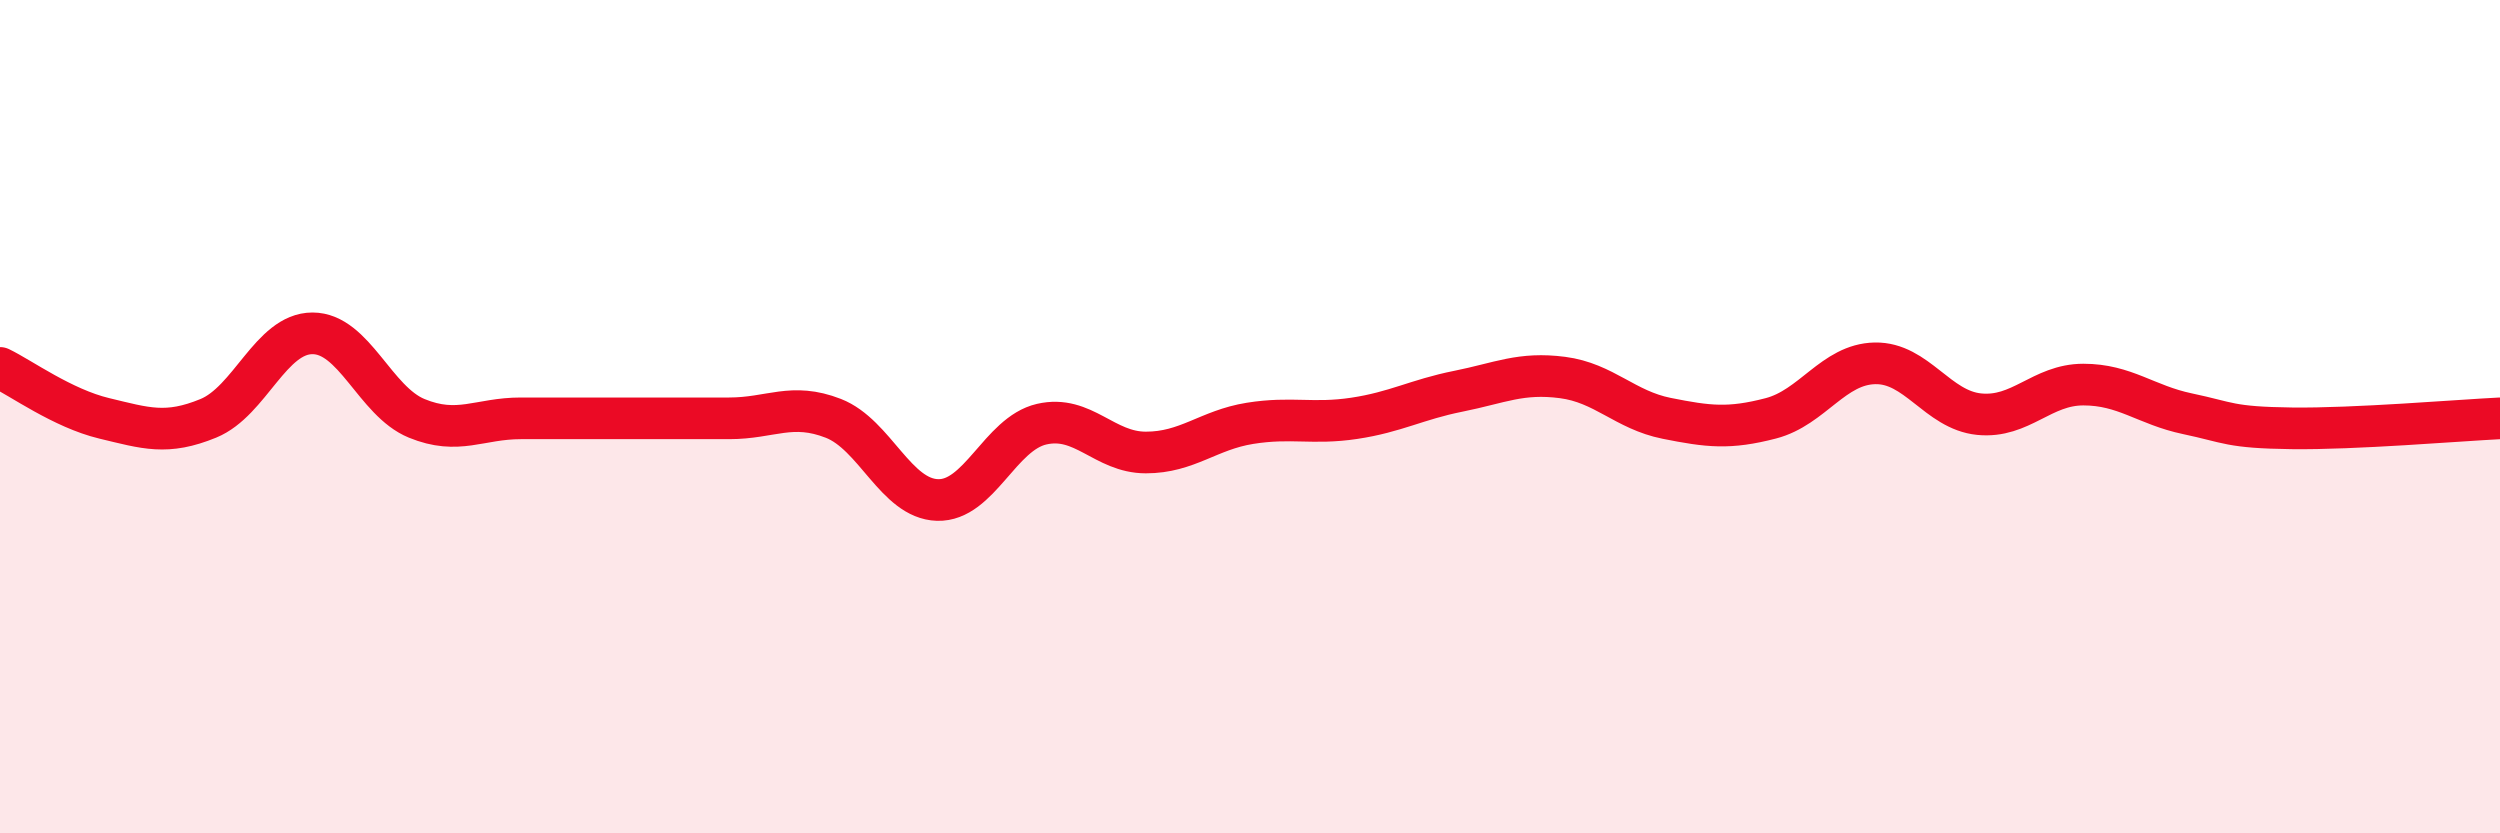
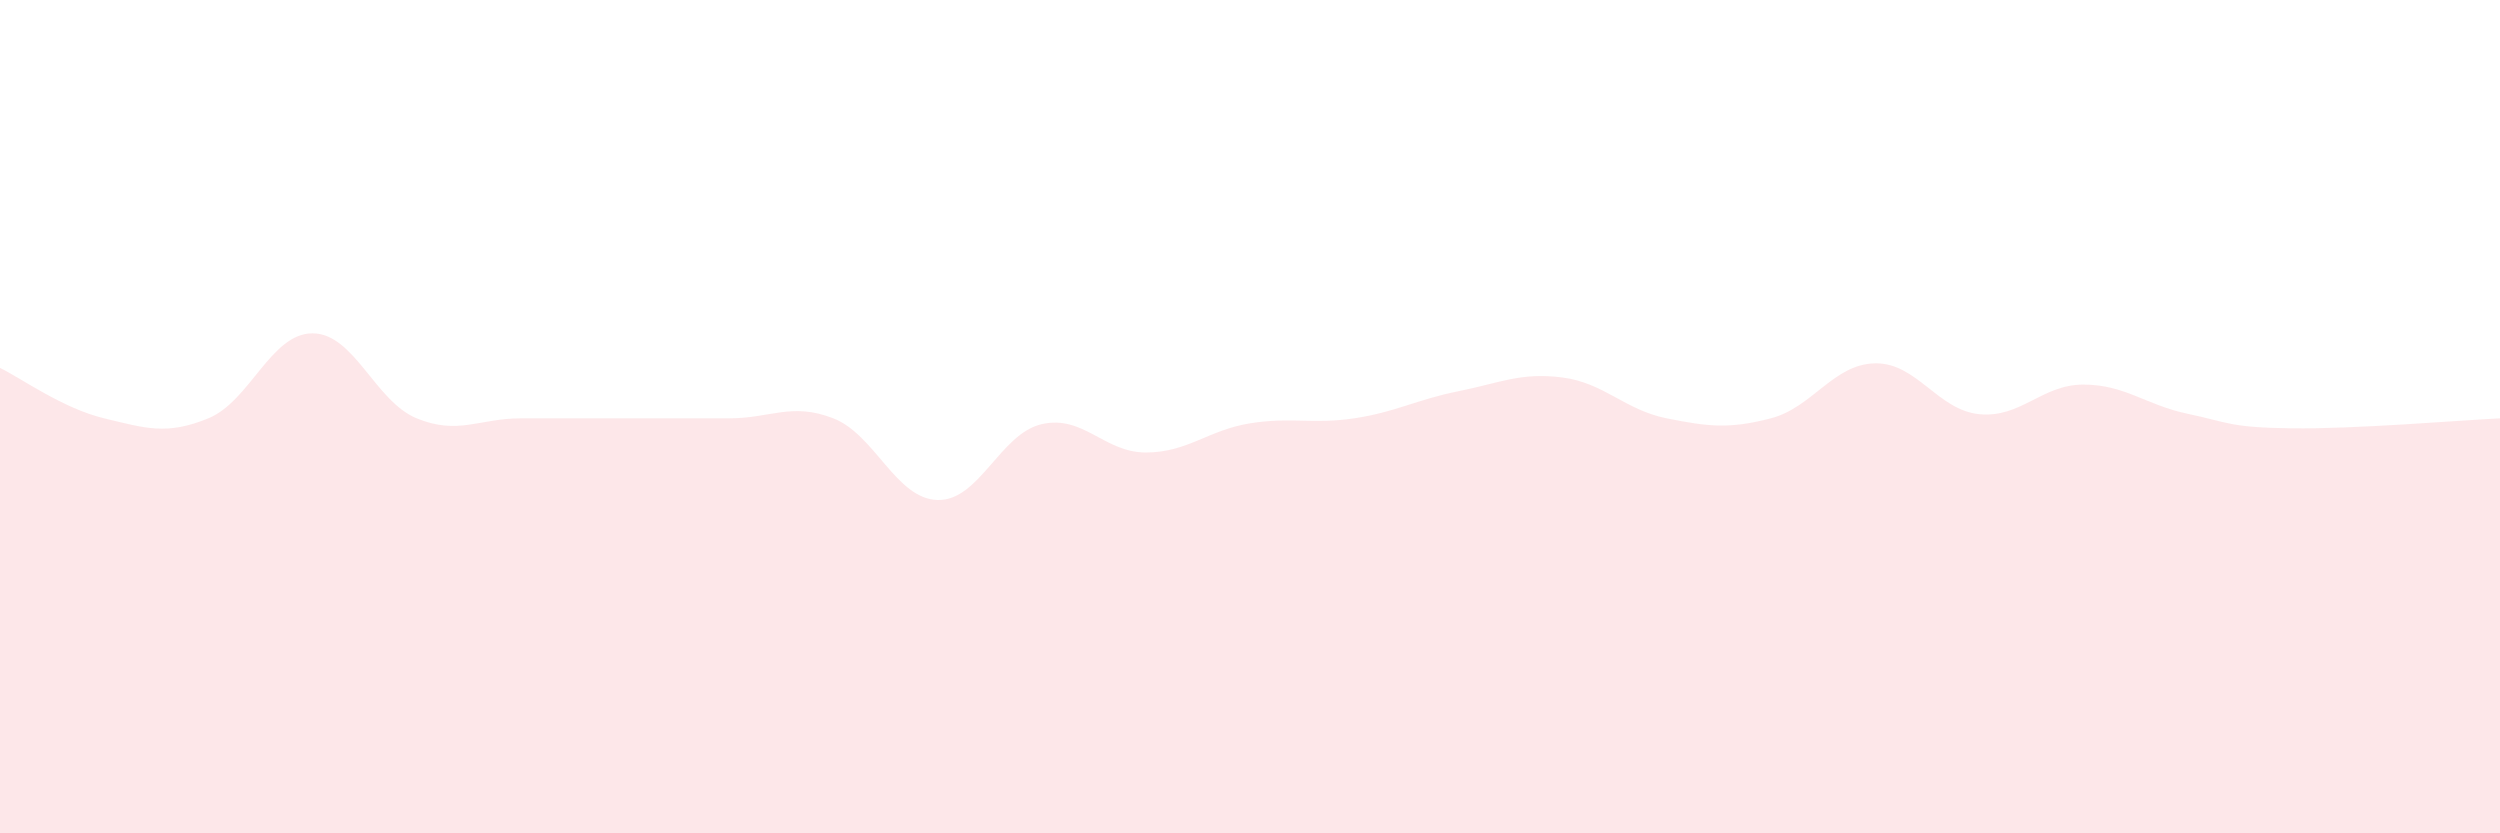
<svg xmlns="http://www.w3.org/2000/svg" width="60" height="20" viewBox="0 0 60 20">
  <path d="M 0,8.83 C 0.5,9.07 1.5,9.8 2.5,10.04 C 3.5,10.28 4,10.45 5,10.04 C 6,9.63 6.5,8 7.5,8 C 8.5,8 9,9.63 10,10.04 C 11,10.45 11.5,10.04 12.5,10.04 C 13.5,10.04 14,10.04 15,10.04 C 16,10.04 16.5,10.04 17.5,10.04 C 18.5,10.04 19,9.65 20,10.04 C 21,10.43 21.5,11.97 22.5,12 C 23.5,12.03 24,10.41 25,10.18 C 26,9.95 26.5,10.86 27.5,10.86 C 28.5,10.86 29,10.32 30,10.16 C 31,10 31.5,10.19 32.5,10.04 C 33.5,9.89 34,9.59 35,9.39 C 36,9.19 36.5,8.93 37.5,9.06 C 38.5,9.19 39,9.84 40,10.04 C 41,10.24 41.5,10.3 42.5,10.04 C 43.5,9.78 44,8.74 45,8.72 C 46,8.7 46.5,9.84 47.5,9.94 C 48.5,10.04 49,9.23 50,9.23 C 51,9.23 51.5,9.72 52.5,9.93 C 53.5,10.14 53.5,10.26 55,10.28 C 56.5,10.3 59,10.09 60,10.04L60 20L0 20Z" fill="#EB0A25" opacity="0.1" stroke-linecap="round" stroke-linejoin="round" />
-   <path d="M 0,8.83 C 0.5,9.07 1.5,9.8 2.5,10.04 C 3.5,10.28 4,10.45 5,10.04 C 6,9.63 6.5,8 7.5,8 C 8.5,8 9,9.63 10,10.04 C 11,10.45 11.5,10.04 12.5,10.04 C 13.5,10.04 14,10.04 15,10.04 C 16,10.04 16.5,10.04 17.5,10.04 C 18.5,10.04 19,9.65 20,10.04 C 21,10.43 21.5,11.97 22.5,12 C 23.5,12.03 24,10.41 25,10.18 C 26,9.95 26.5,10.86 27.5,10.86 C 28.5,10.86 29,10.32 30,10.16 C 31,10 31.5,10.19 32.5,10.04 C 33.5,9.89 34,9.59 35,9.39 C 36,9.19 36.5,8.93 37.5,9.06 C 38.5,9.19 39,9.84 40,10.04 C 41,10.24 41.5,10.3 42.5,10.04 C 43.5,9.78 44,8.74 45,8.72 C 46,8.7 46.5,9.84 47.5,9.94 C 48.5,10.04 49,9.23 50,9.23 C 51,9.23 51.5,9.72 52.5,9.93 C 53.5,10.14 53.5,10.26 55,10.28 C 56.5,10.3 59,10.09 60,10.04" stroke="#EB0A25" stroke-width="1" fill="none" stroke-linecap="round" stroke-linejoin="round" />
</svg>